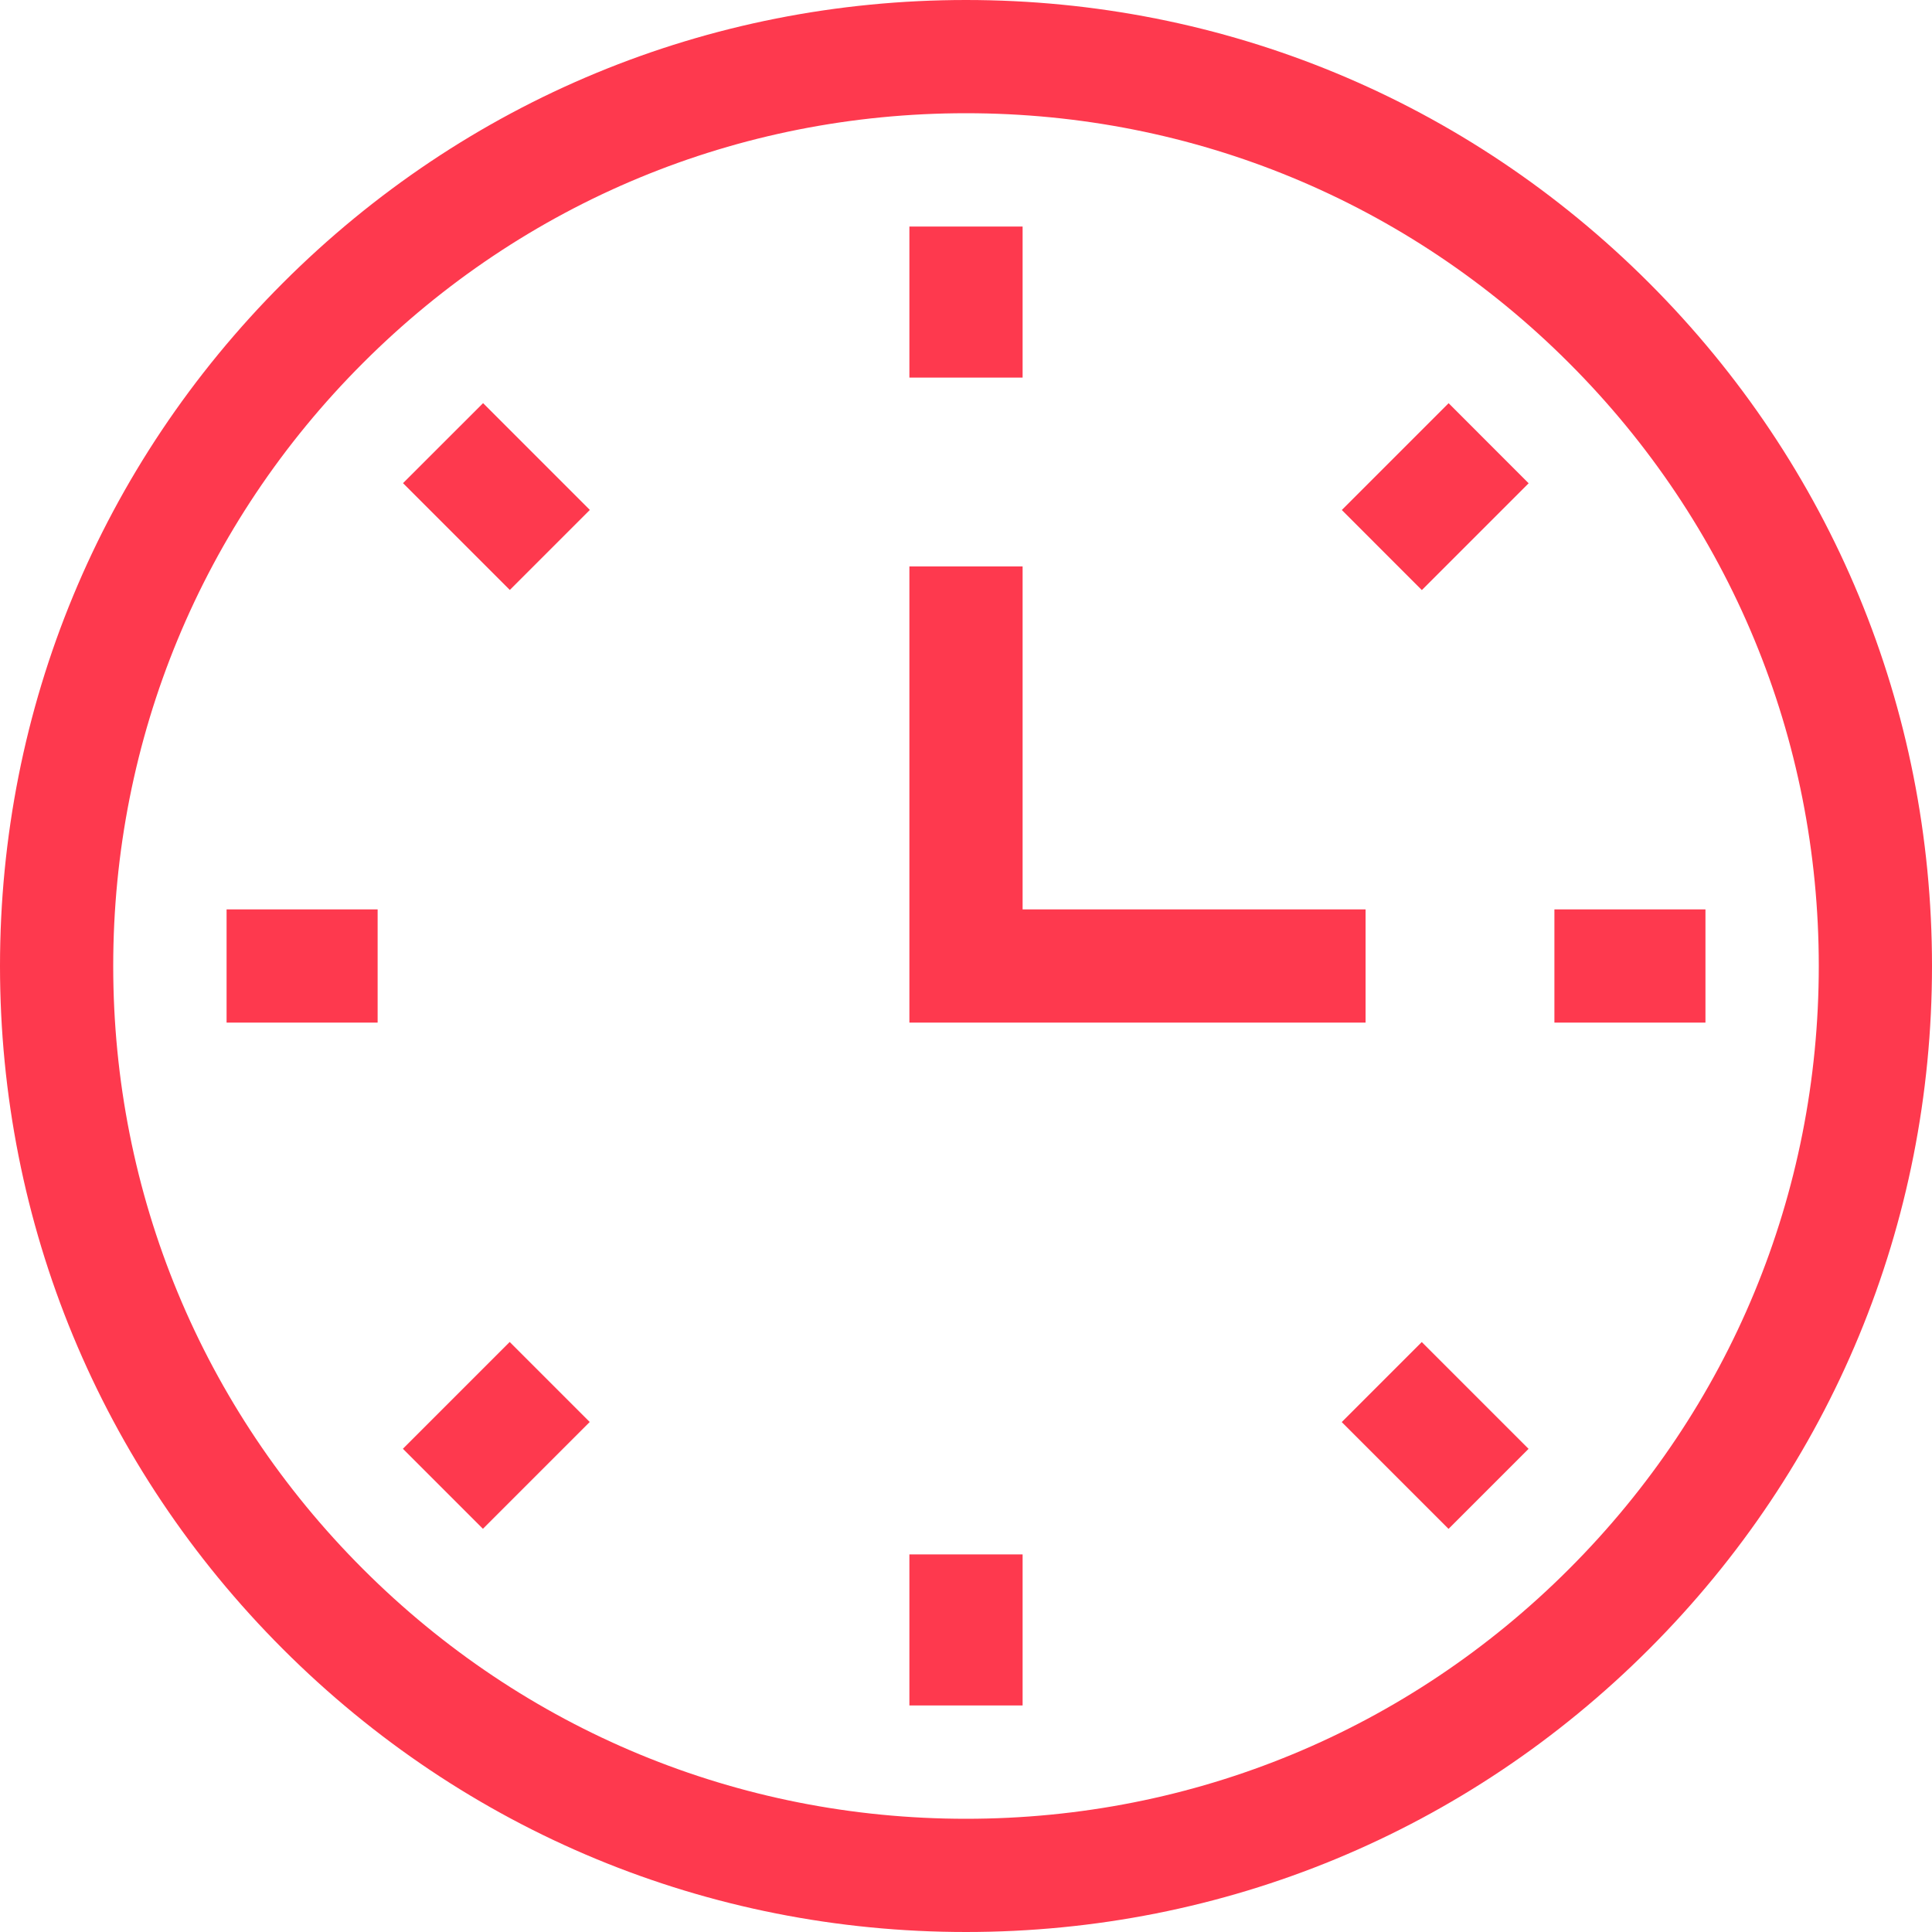
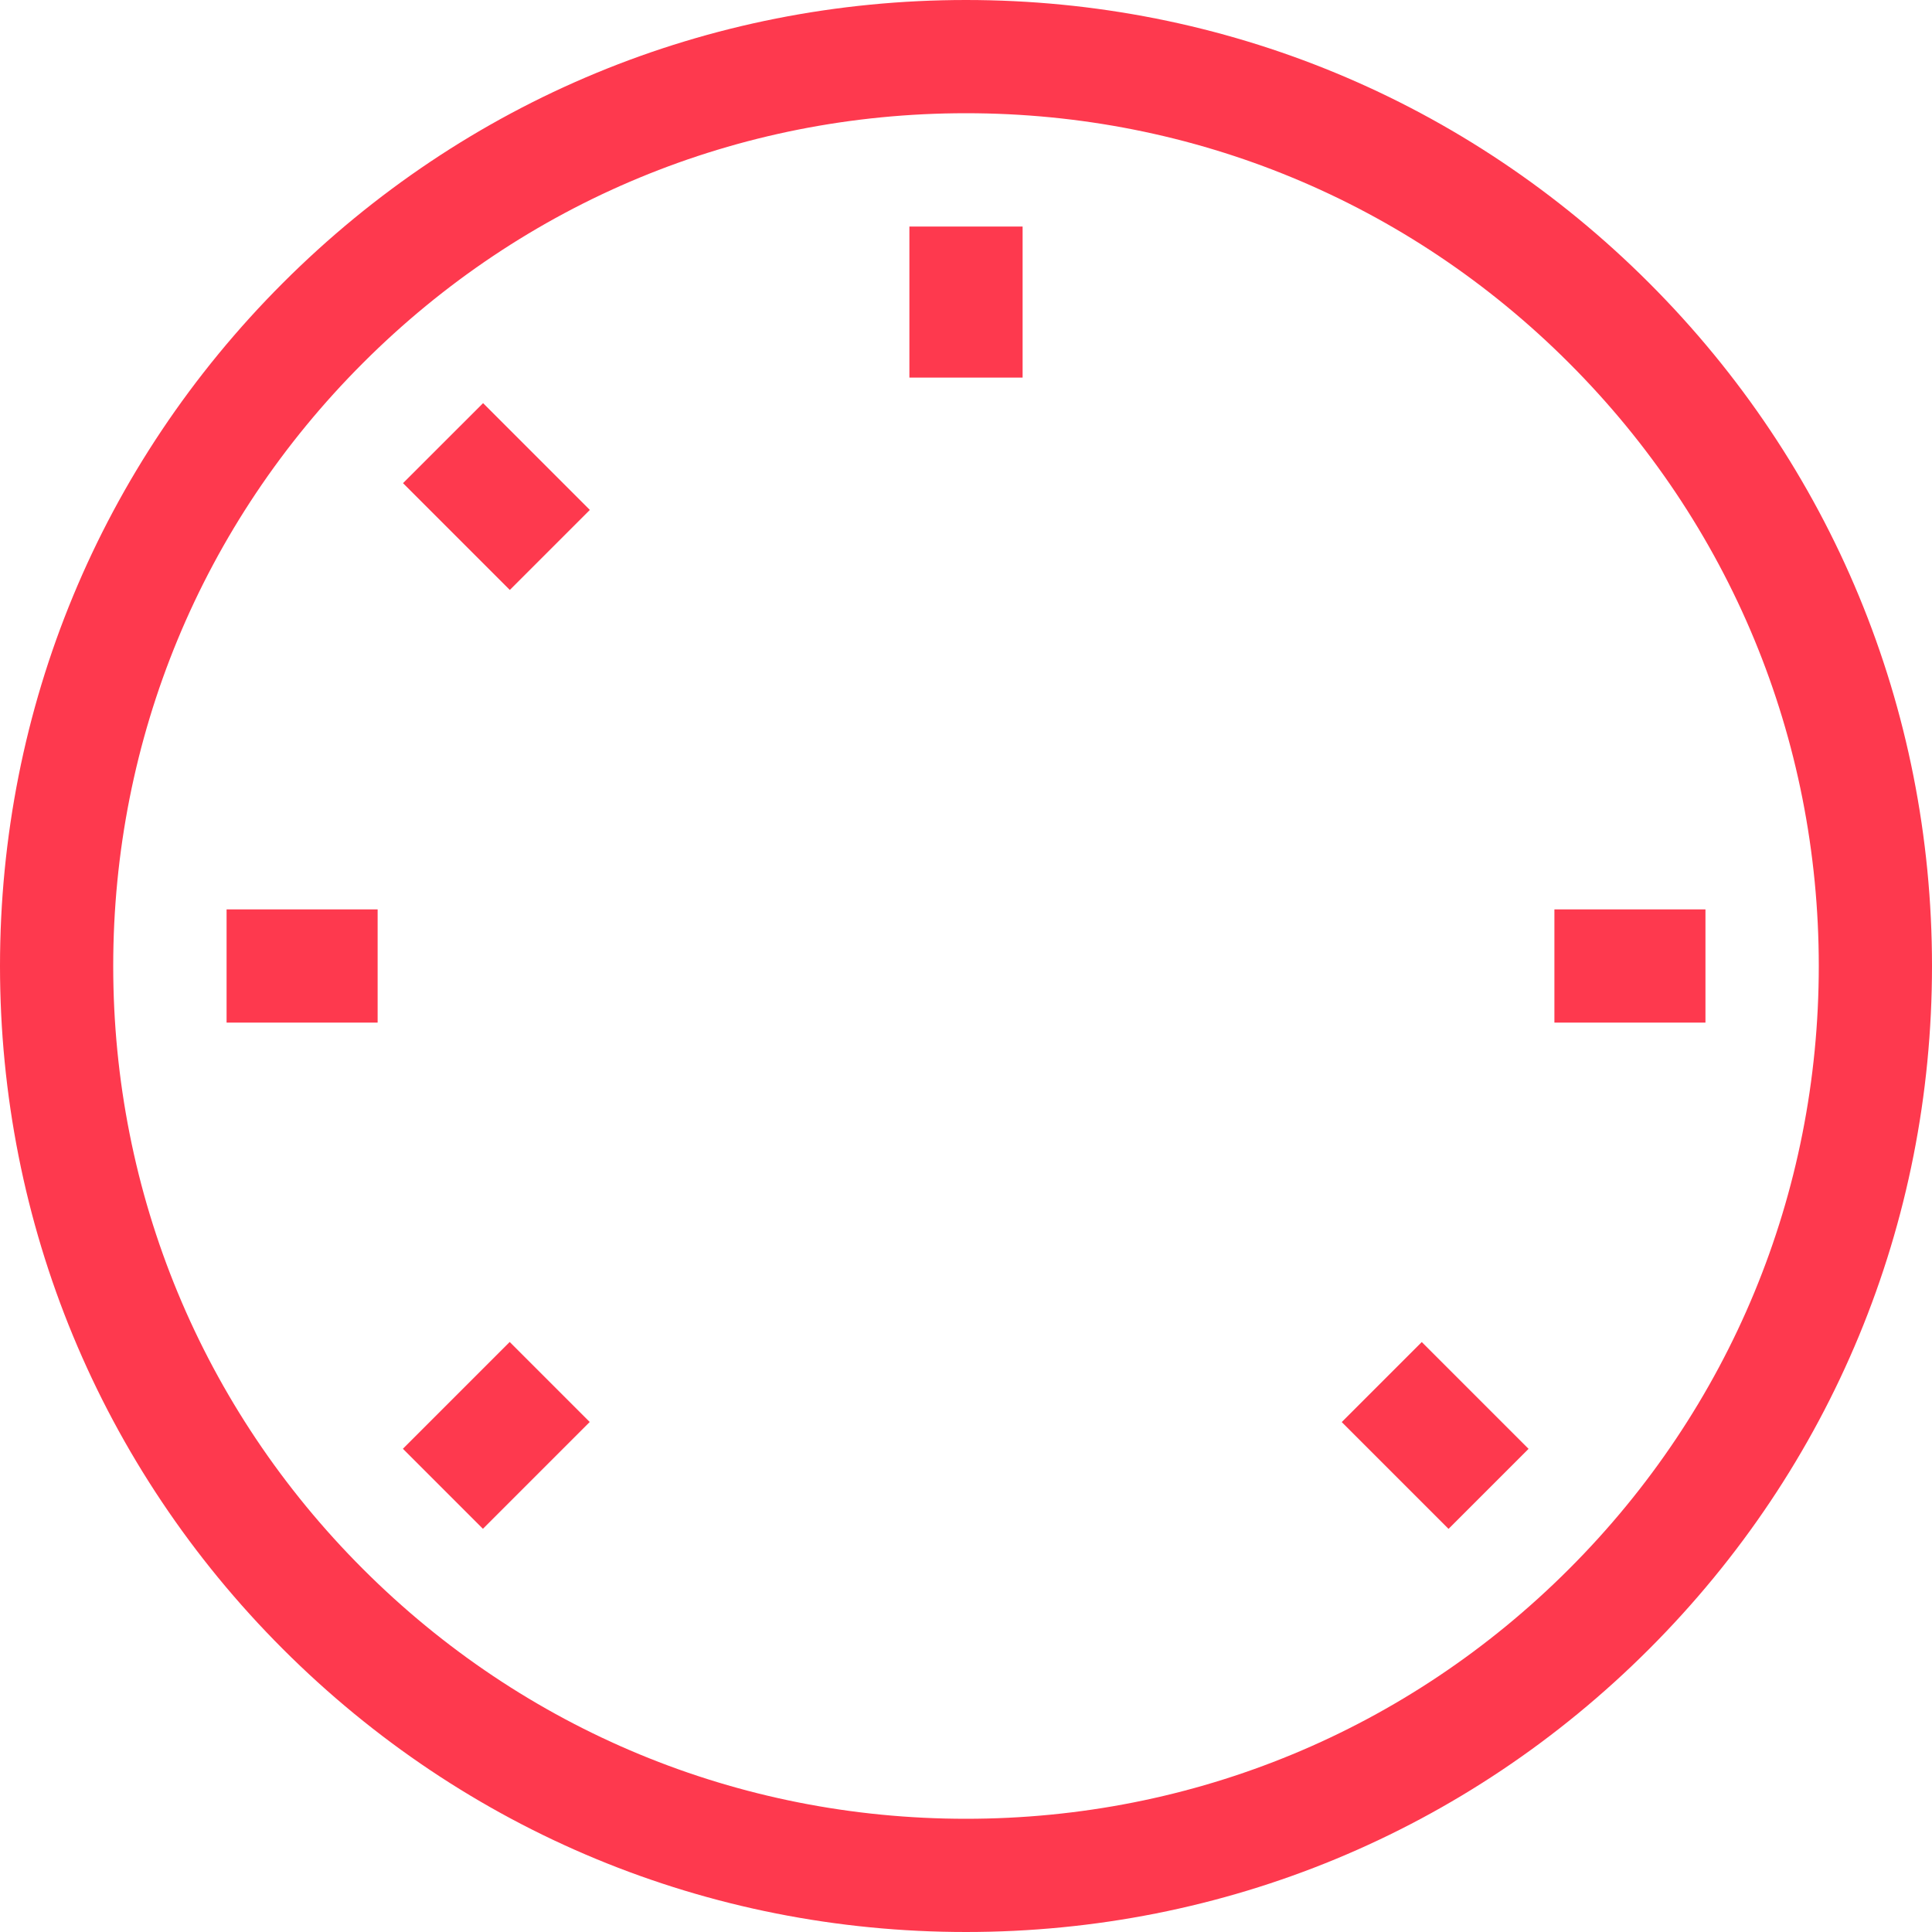
<svg xmlns="http://www.w3.org/2000/svg" width="50" height="50" viewBox="0 0 50 50" fill="none">
  <path d="M25 50C18.322 50 12.044 47.4 7.322 42.678C2.6 37.956 0 31.678 0 25C0 18.322 2.6 12.044 7.322 7.322C12.044 2.6 18.322 0 25 0C31.678 0 37.956 2.6 42.678 7.322C47.4 12.044 50 18.322 50 25C50 31.678 47.4 37.956 42.678 42.678C37.956 47.4 31.678 50 25 50ZM25 2.93C19.105 2.93 13.562 5.225 9.394 9.394C5.225 13.562 2.93 19.105 2.93 25C2.93 30.895 5.225 36.438 9.394 40.606C13.562 44.775 19.105 47.07 25 47.07C30.895 47.07 36.438 44.775 40.606 40.606C44.775 36.438 47.07 30.895 47.07 25C47.07 19.105 44.775 13.562 40.606 9.394C36.438 5.225 30.895 2.93 25 2.93Z" fill="#FE394E" />
  <path d="M23.535 5.863H26.465V9.772H23.535V5.863Z" fill="#FE394E" />
-   <path d="M34.726 13.199L37.49 10.435L39.561 12.507L36.797 15.271L34.726 13.199Z" fill="#FE394E" />
  <path d="M40.228 23.535H44.137V26.465H40.228V23.535Z" fill="#FE394E" />
  <path d="M34.724 36.803L36.795 34.732L39.559 37.496L37.488 39.567L34.724 36.803Z" fill="#FE394E" />
-   <path d="M23.535 40.228H26.465V44.137H23.535V40.228Z" fill="#FE394E" />
  <path d="M10.427 37.494L13.191 34.73L15.262 36.801L12.498 39.565L10.427 37.494Z" fill="#FE394E" />
  <path d="M5.864 23.535H9.773V26.465H5.864V23.535Z" fill="#FE394E" />
  <path d="M10.43 12.504L12.502 10.433L15.265 13.197L13.194 15.268L10.43 12.504Z" fill="#FE394E" />
-   <path d="M35.341 26.465H23.535V14.659H26.465V23.535H35.341V26.465Z" fill="#FE394E" />
</svg>